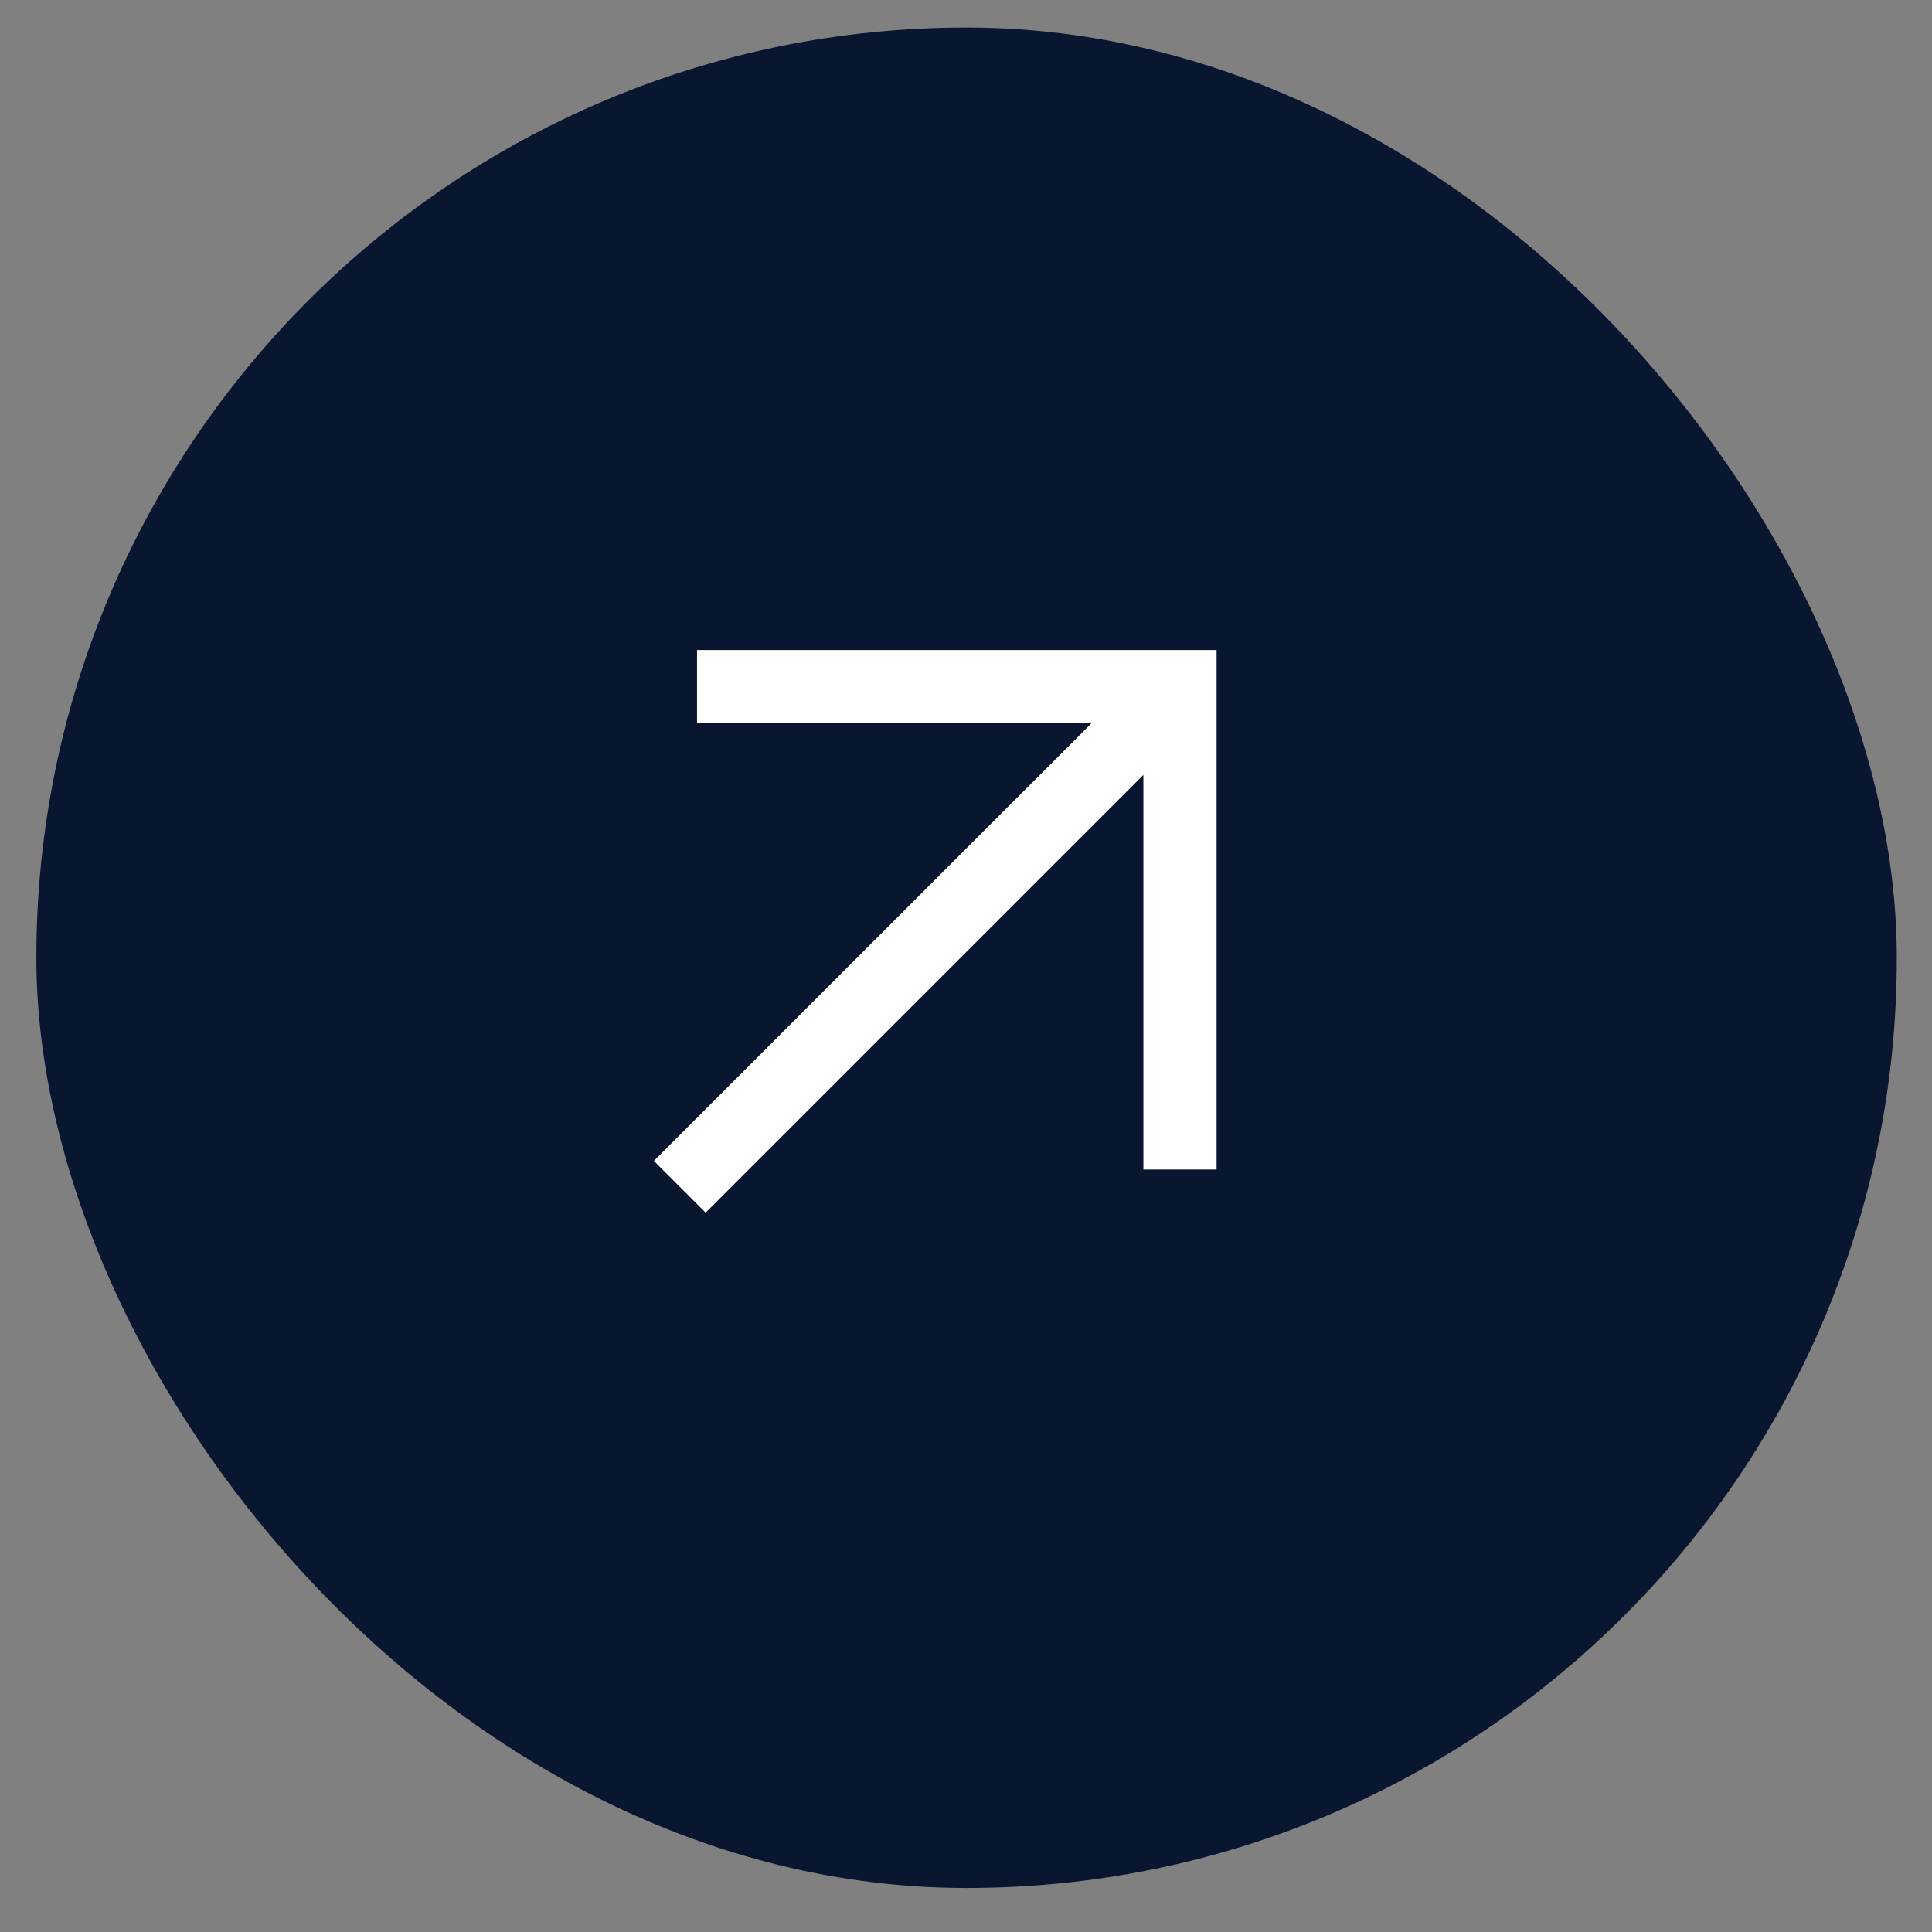
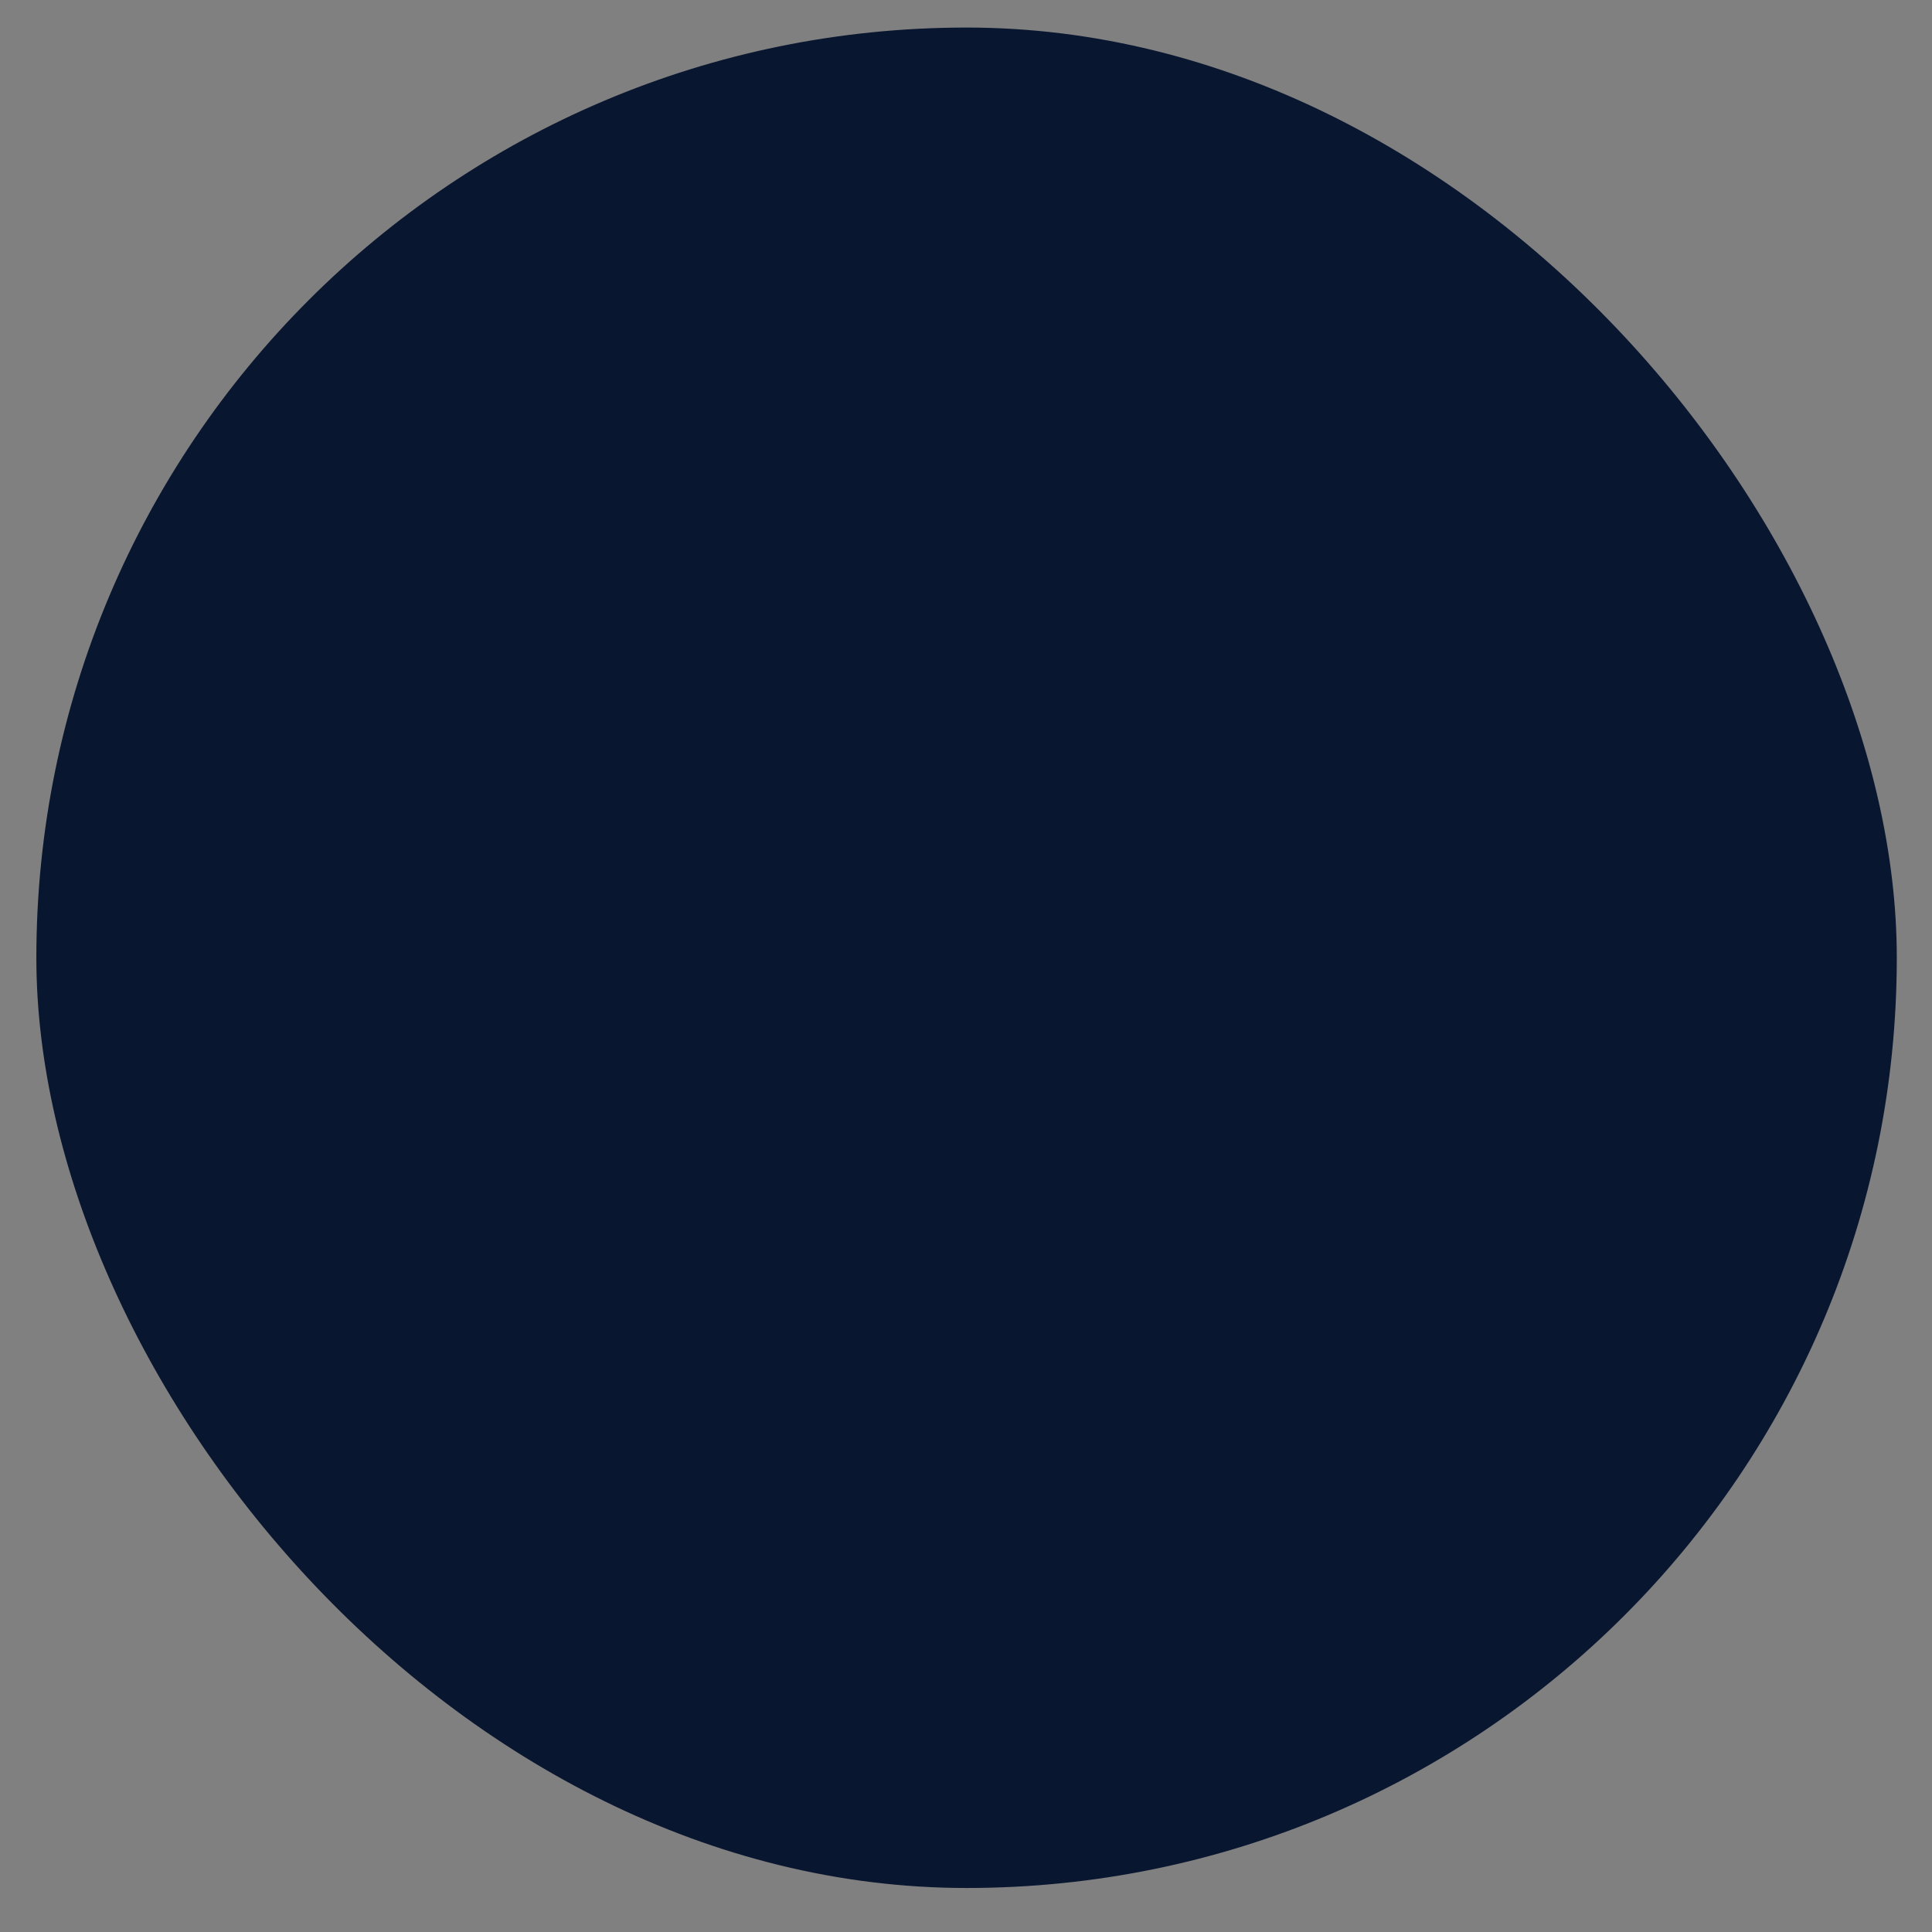
<svg xmlns="http://www.w3.org/2000/svg" width="27" height="27" viewBox="0 0 27 27" fill="none">
  <rect x="0" y="0" width="27" height="27" fill="#808080" stroke="none" />
  <rect x="0.508" y="0.385" width="26" height="26" rx="13" fill="#091630" />
-   <path fill-rule="evenodd" clip-rule="evenodd" d="M9.741 9.084L17.002 9.084L17.002 16.344L15.979 16.344V10.829L9.861 16.947L9.138 16.224L15.256 10.106L9.741 10.106L9.741 9.084Z" fill="white" />
</svg>